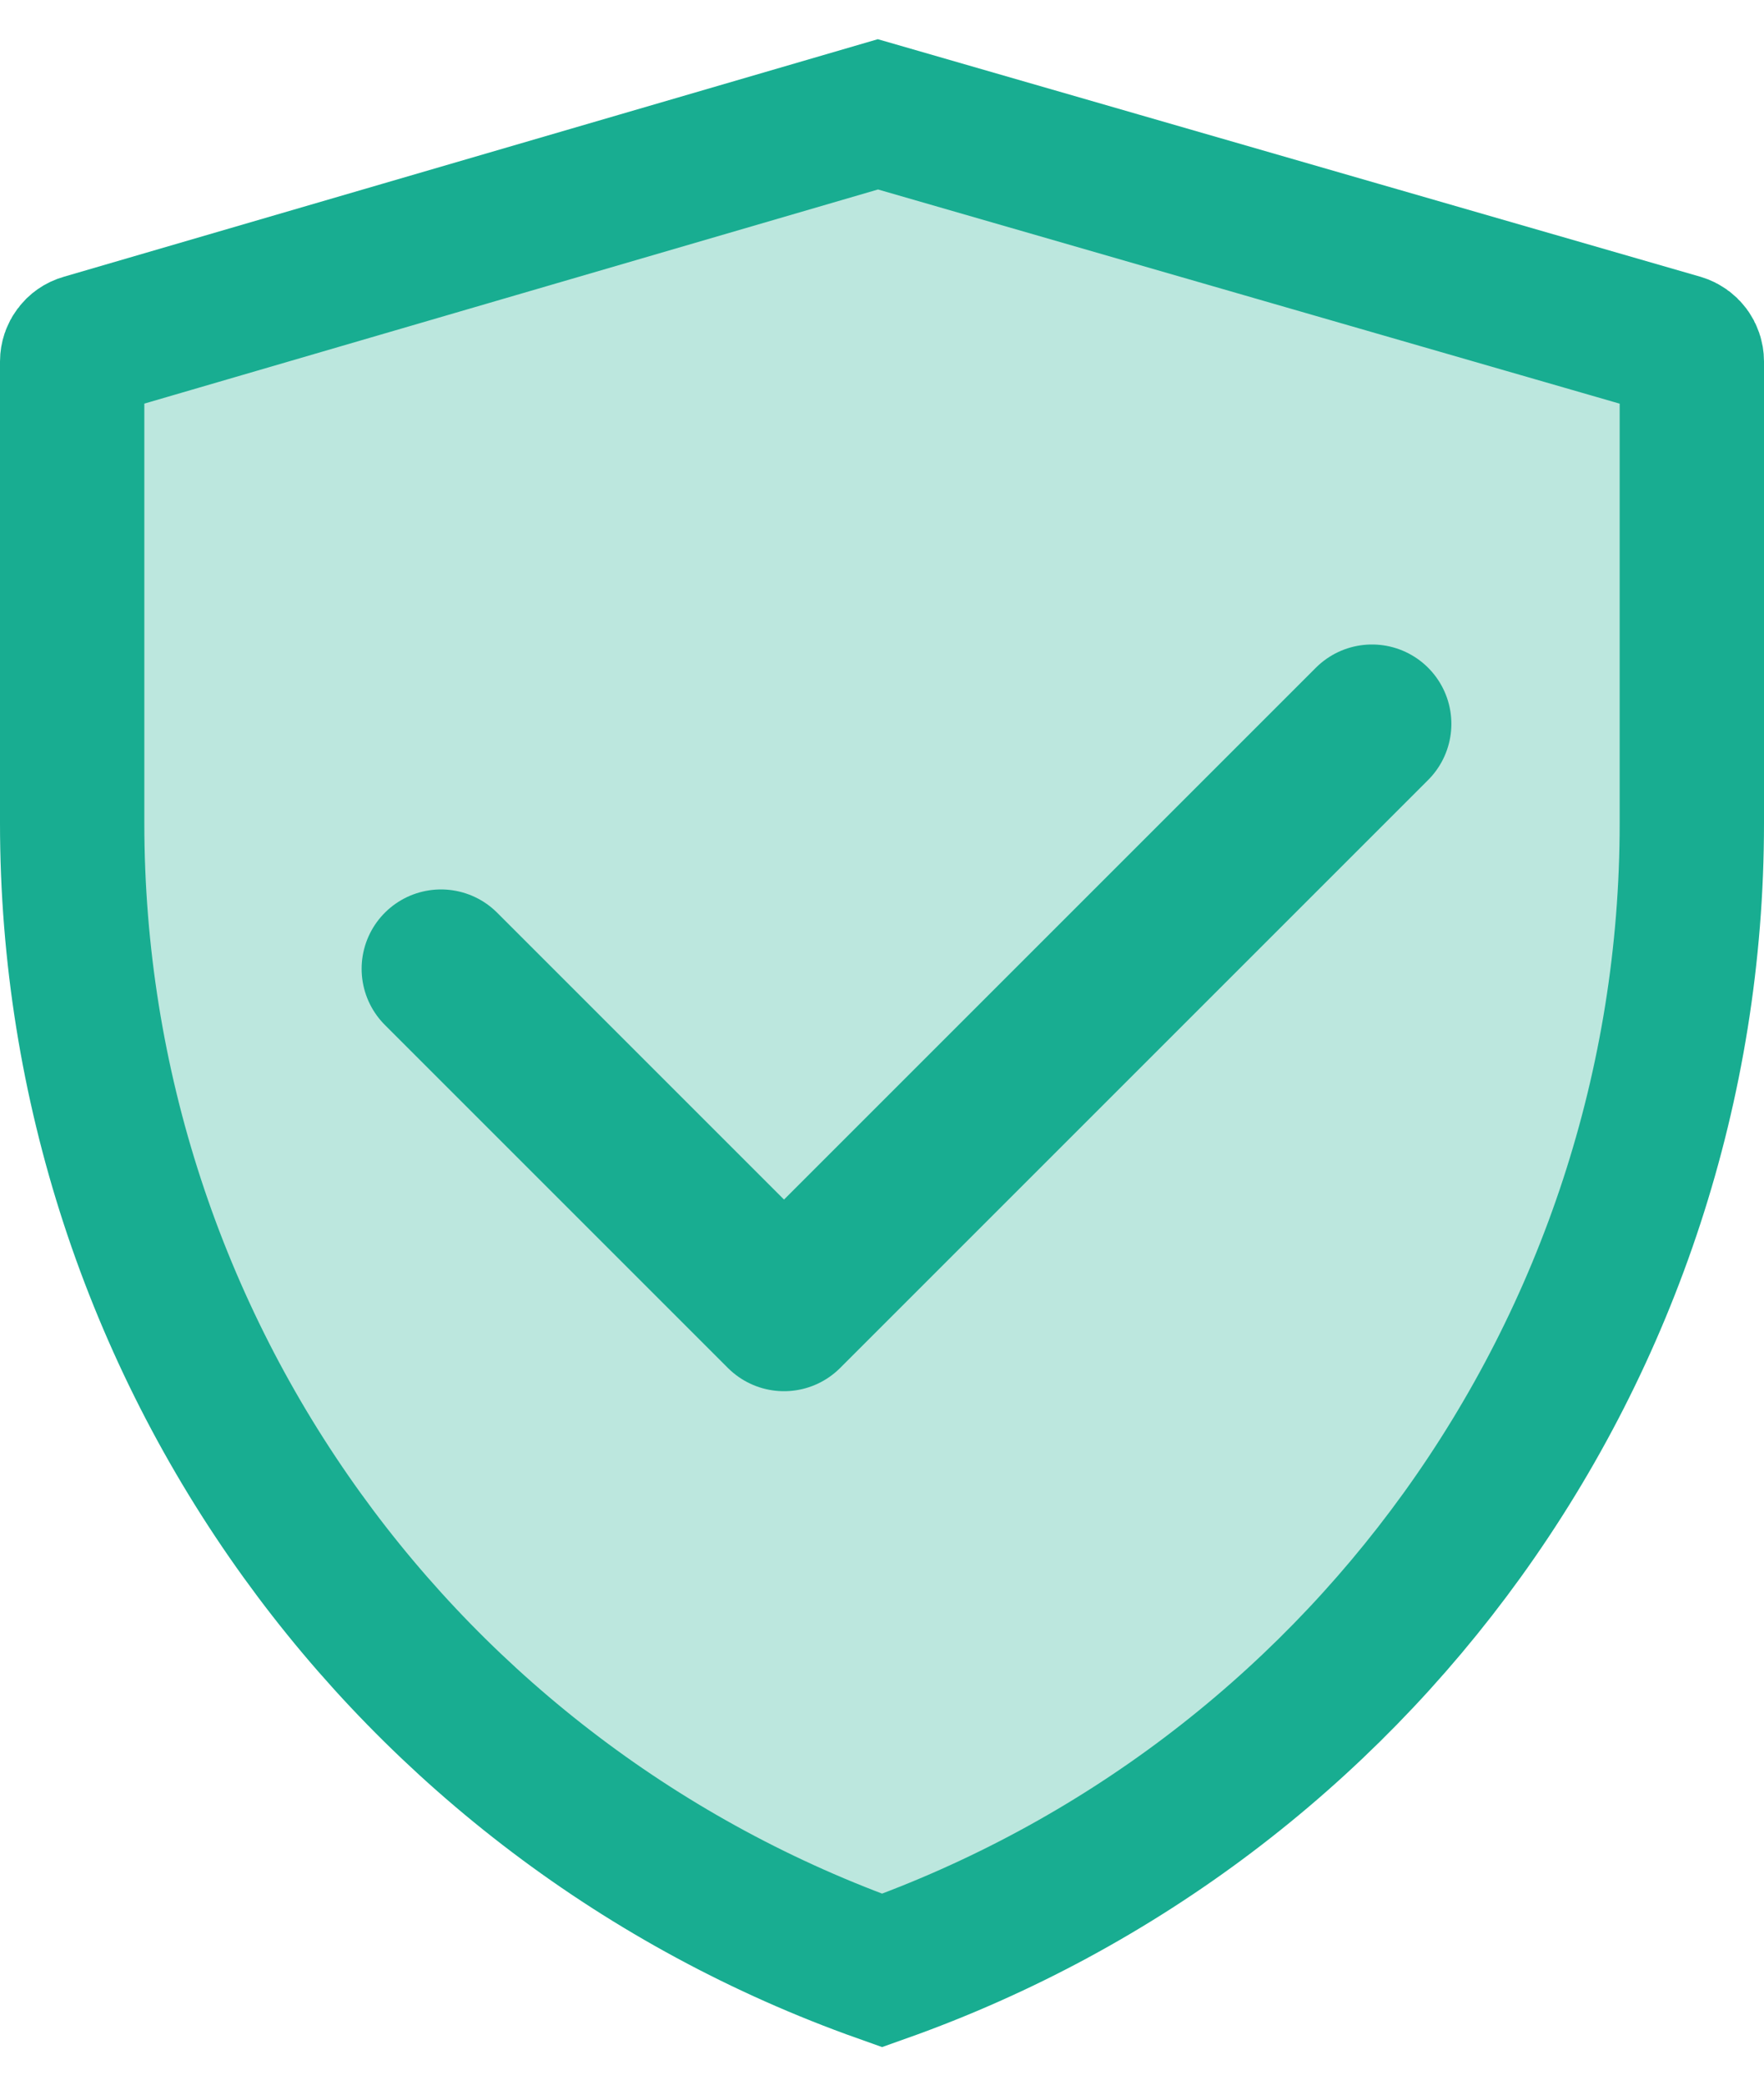
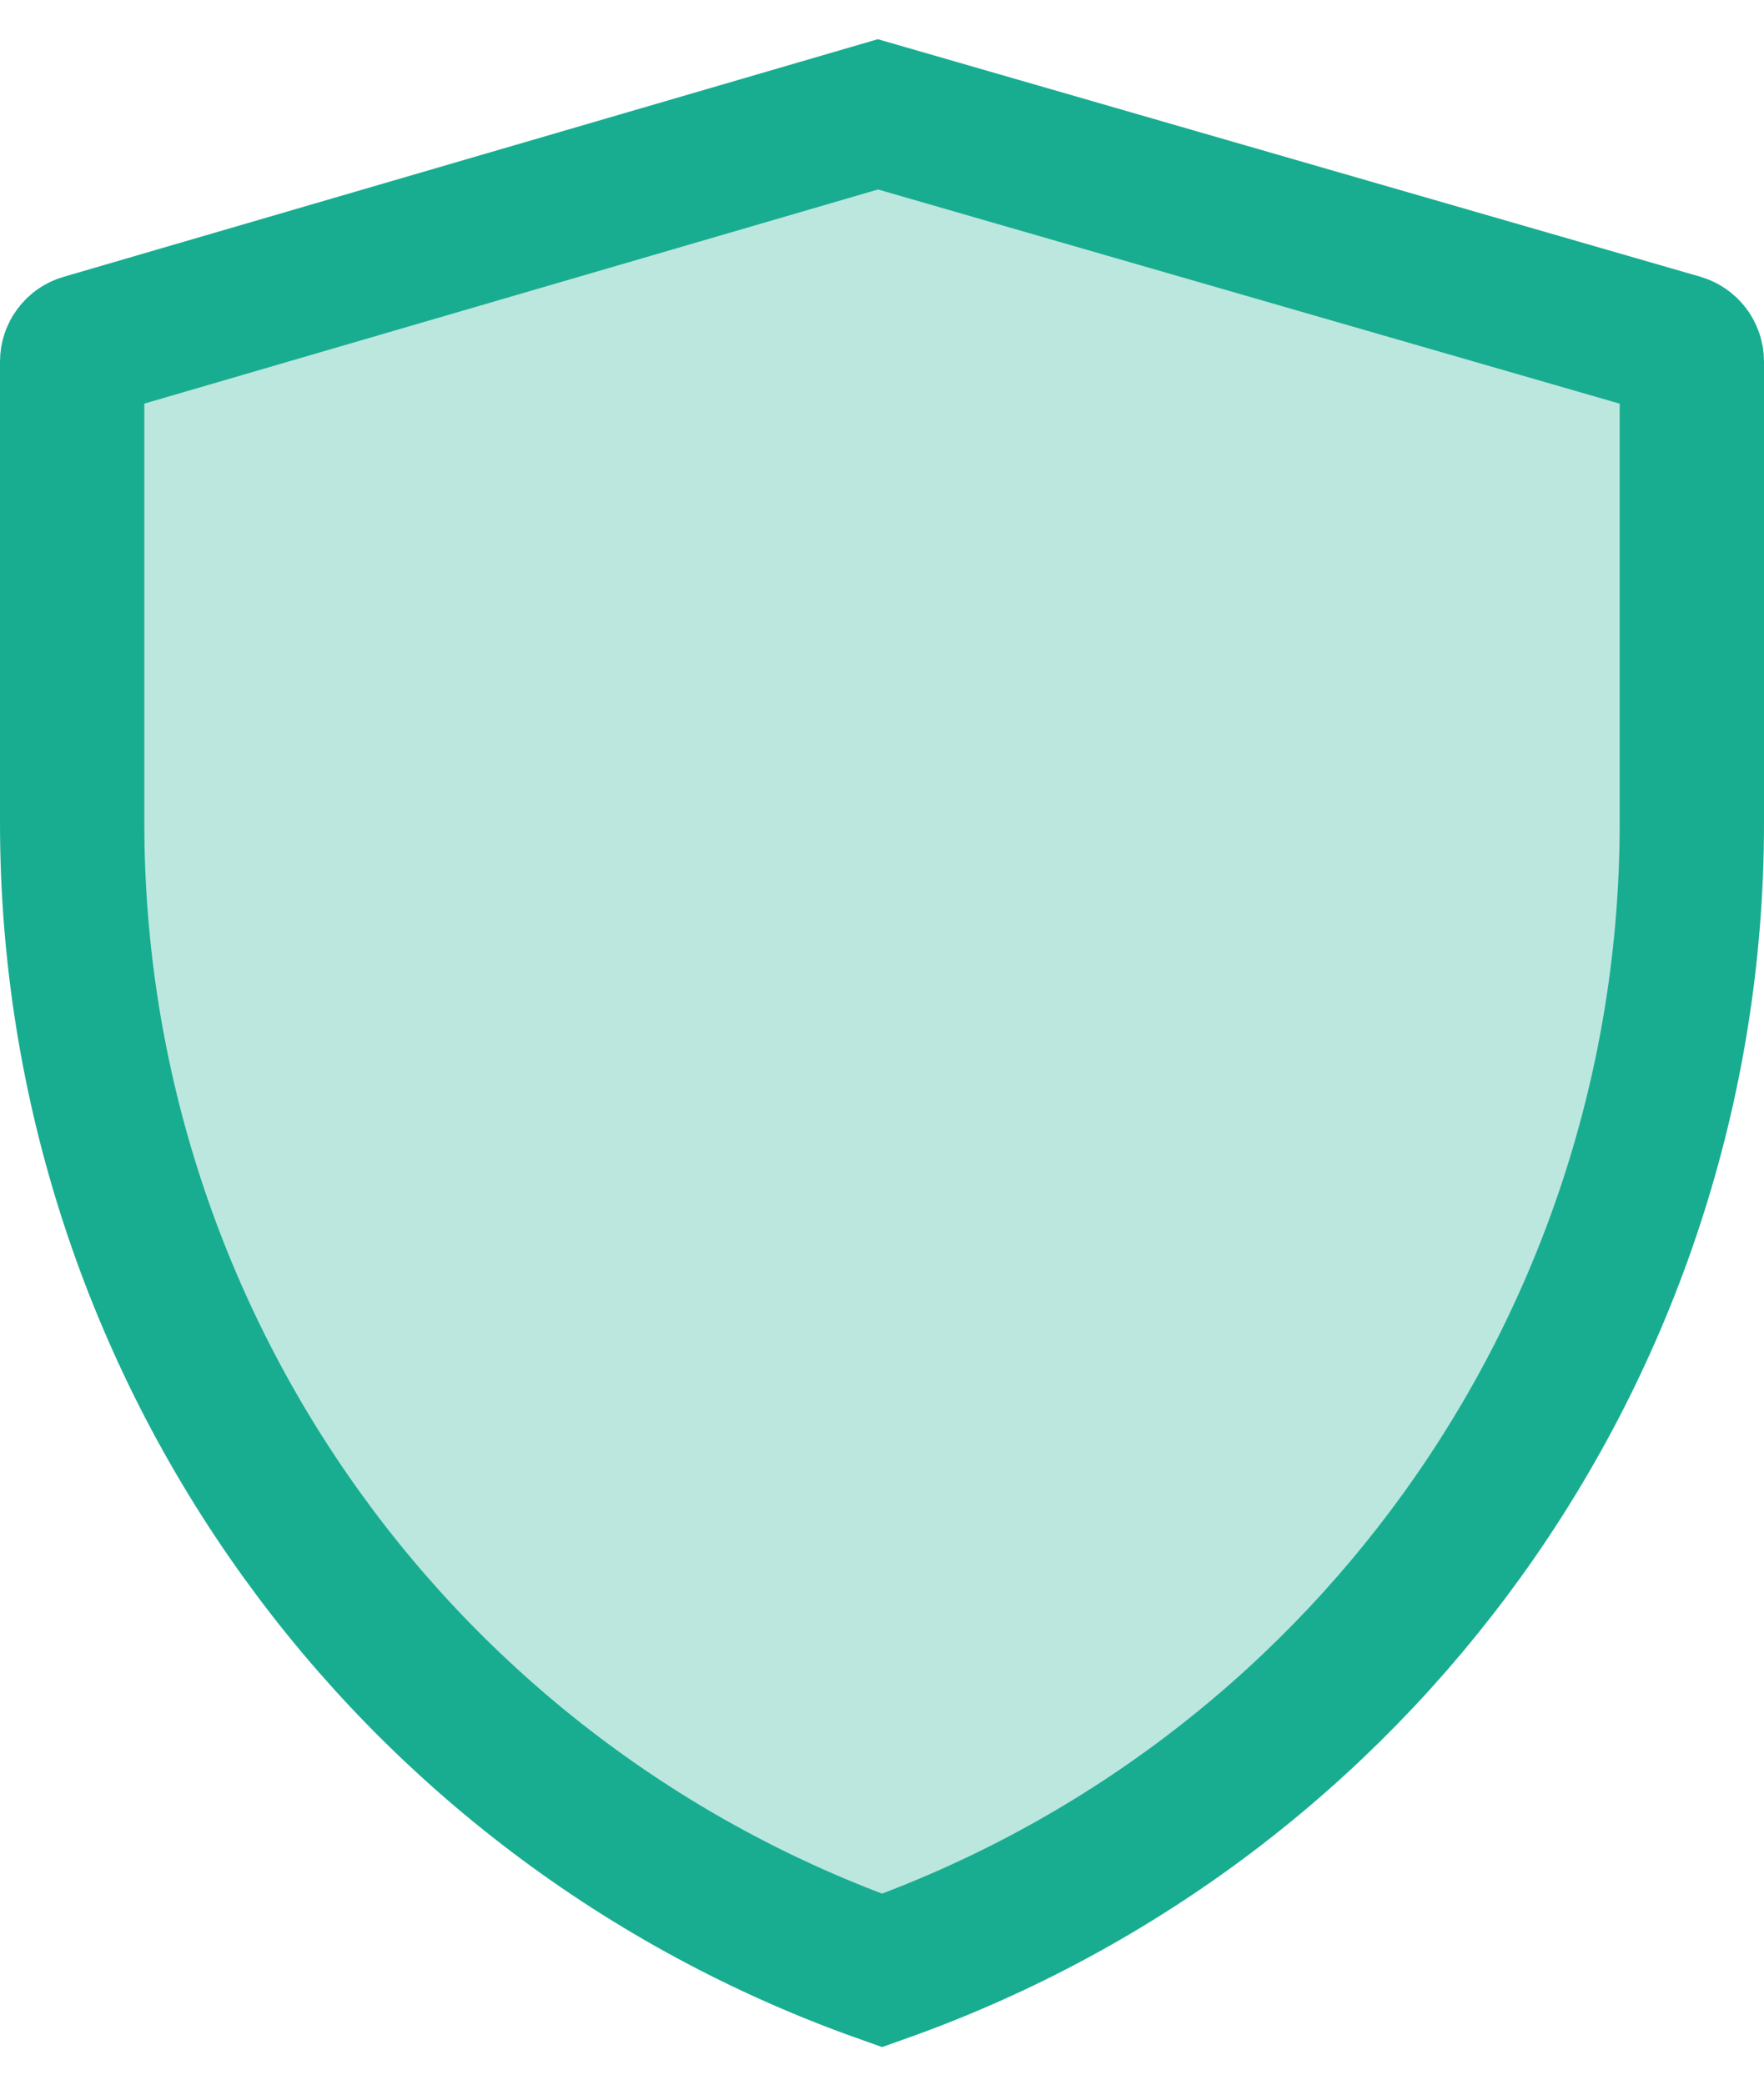
<svg xmlns="http://www.w3.org/2000/svg" width="22px" height="26px" viewBox="0 0 22 26" version="1.1">
  <title>Privacy &amp; Security</title>
  <g id="页面-1" stroke="none" stroke-width="1" fill="none" fill-rule="evenodd">
    <g id="官网首页配图" transform="translate(-376, -2648)" stroke="#18AD91">
      <g id="Privacy-&amp;-Security" transform="translate(376, 2648.472)">
        <path d="M10.949,0.954 L20.956,3.844 C20.999,3.857 21.035,3.883 21.06,3.916 C21.085,3.95 21.1,3.992 21.1,4.036 L21.1,4.036 L21.1,9.798 C21.1,13.066 20.054,16.151 18.234,18.676 C16.469,21.124 13.976,23.047 11.001,24.104 C8.026,23.047 5.532,21.124 3.767,18.675 C1.946,16.149 0.9,13.064 0.9,9.795 L0.9,9.795 L0.9,4.037 C0.9,3.992 0.915,3.95 0.94,3.917 C0.965,3.883 1.001,3.857 1.044,3.845 L1.044,3.845 L10.949,0.954 Z" id="路径" stroke-width="1.8" fill-opacity="0.3" fill="#20AD91" />
-         <polyline id="路径" stroke-width="1.98" stroke-linecap="round" stroke-linejoin="round" points="5.5 11.611 9.778 15.889 17.111 8.556" />
      </g>
    </g>
  </g>
</svg>